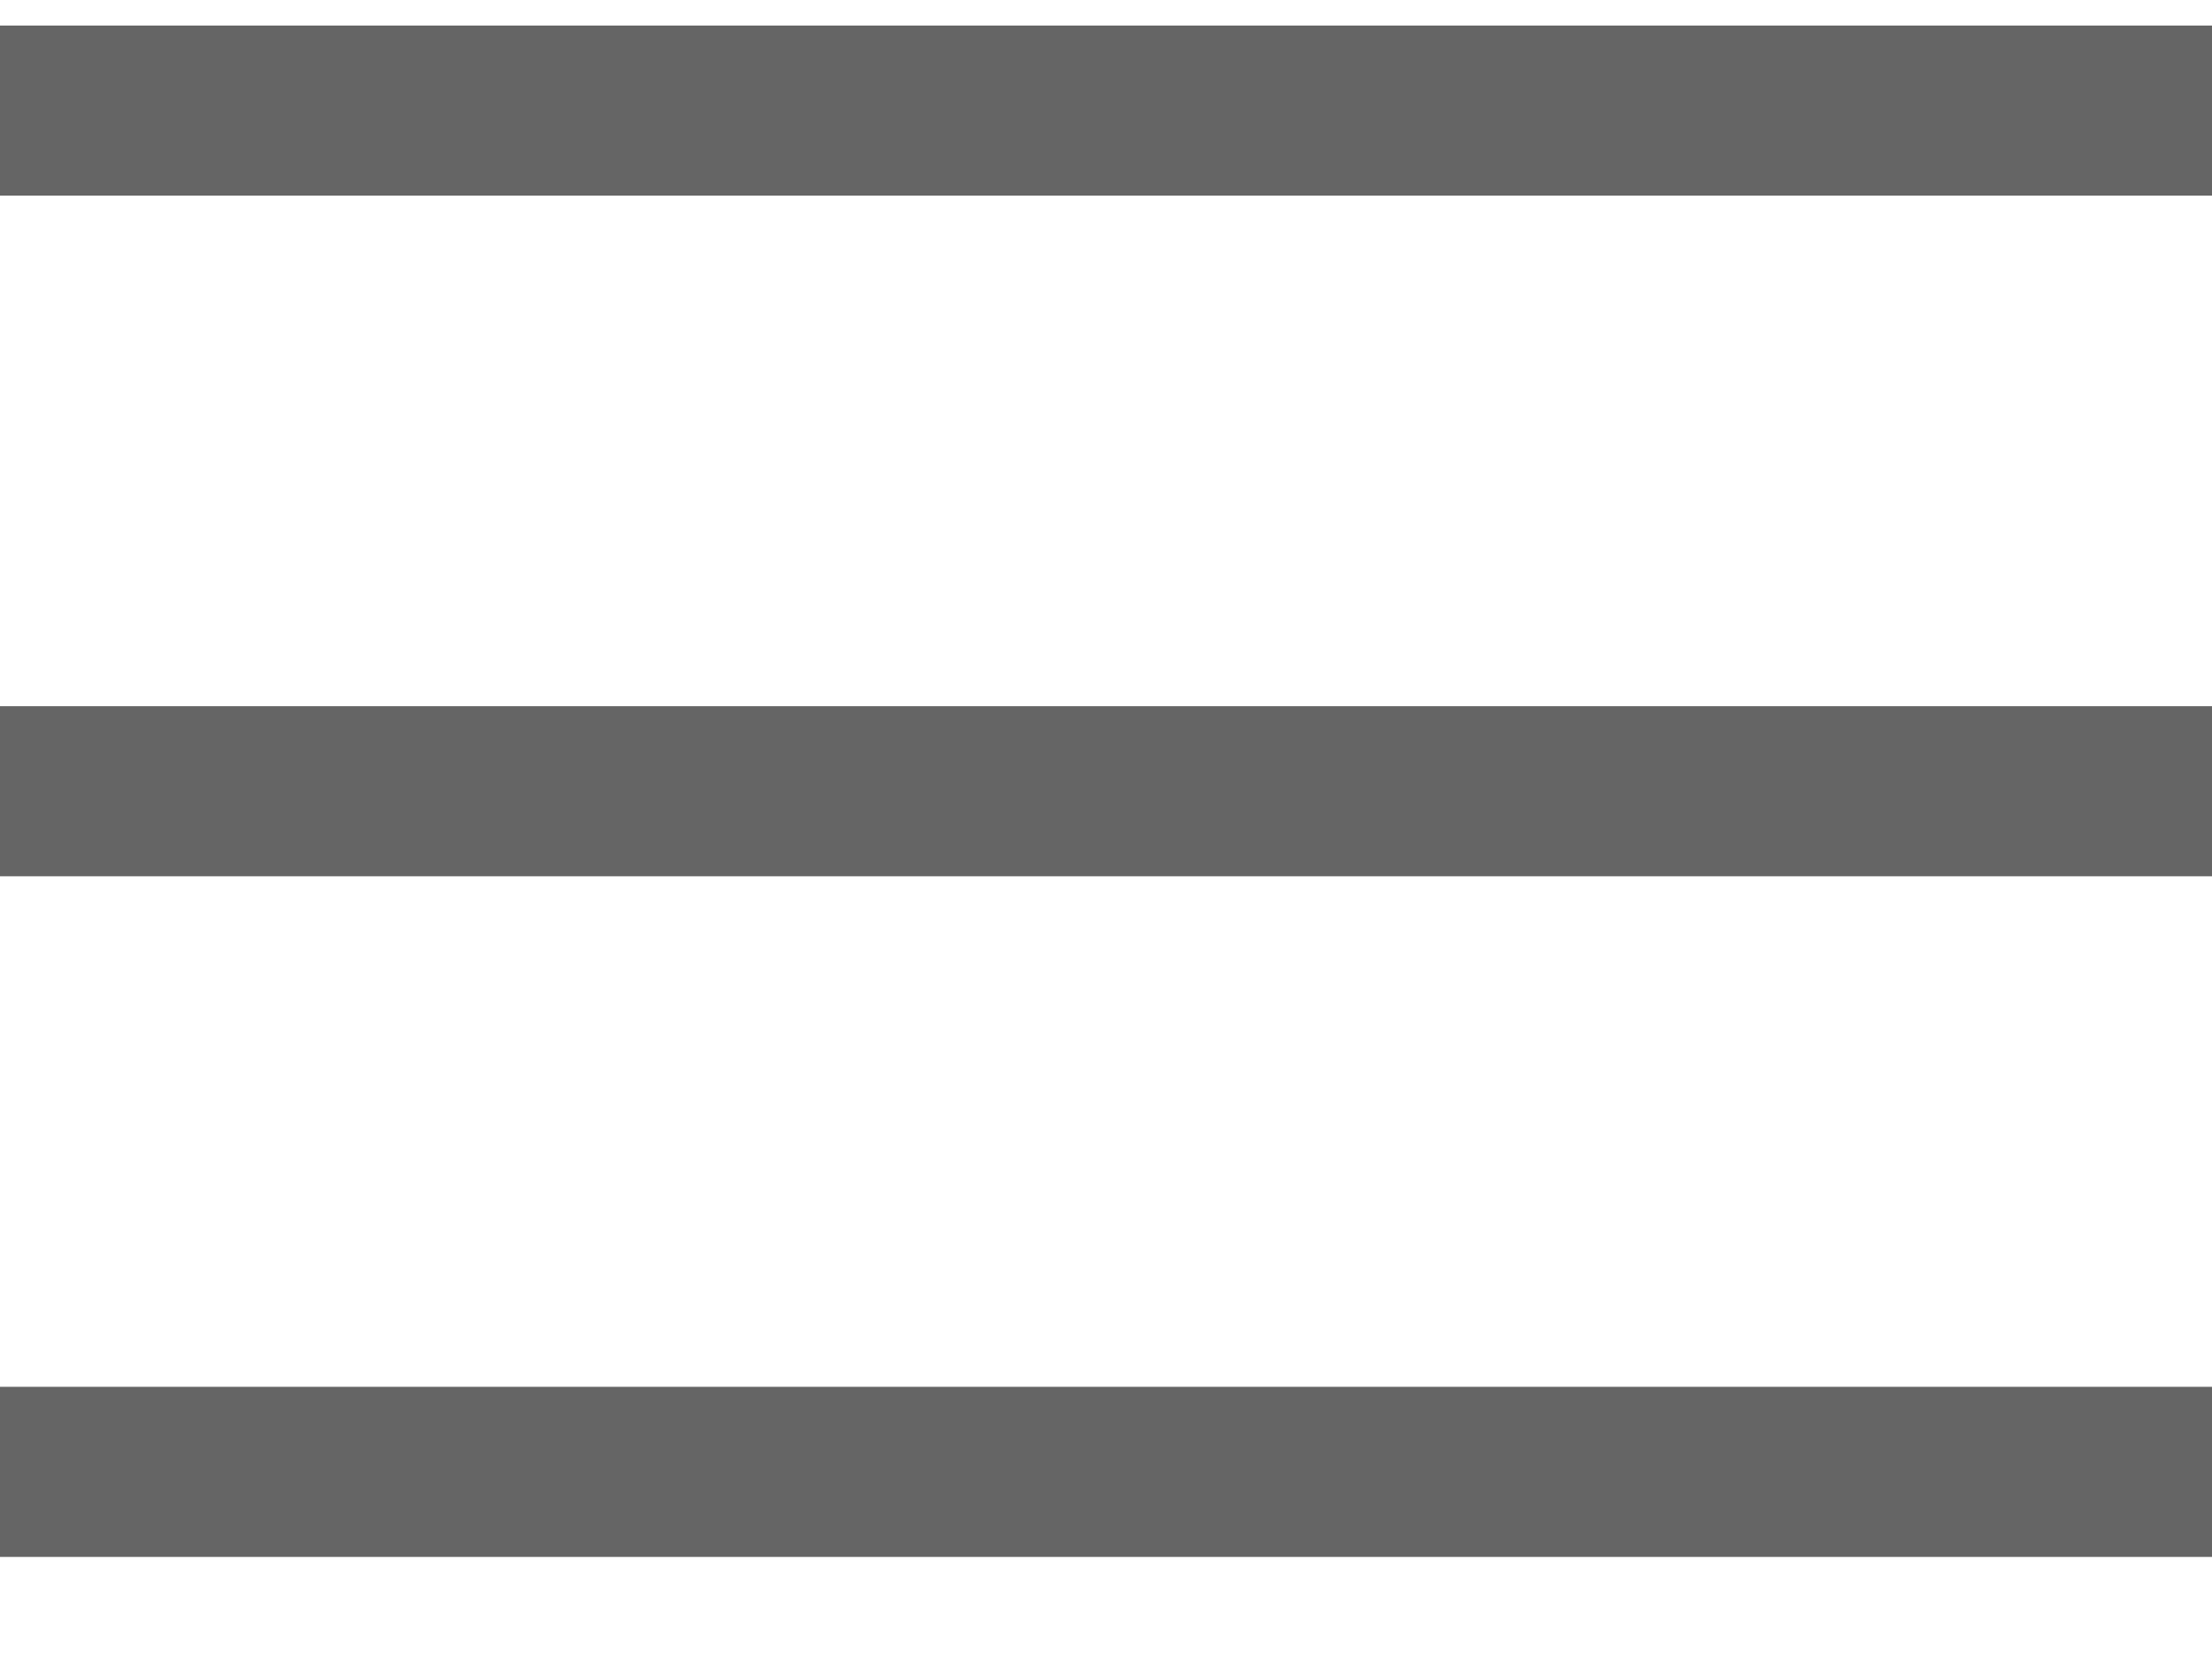
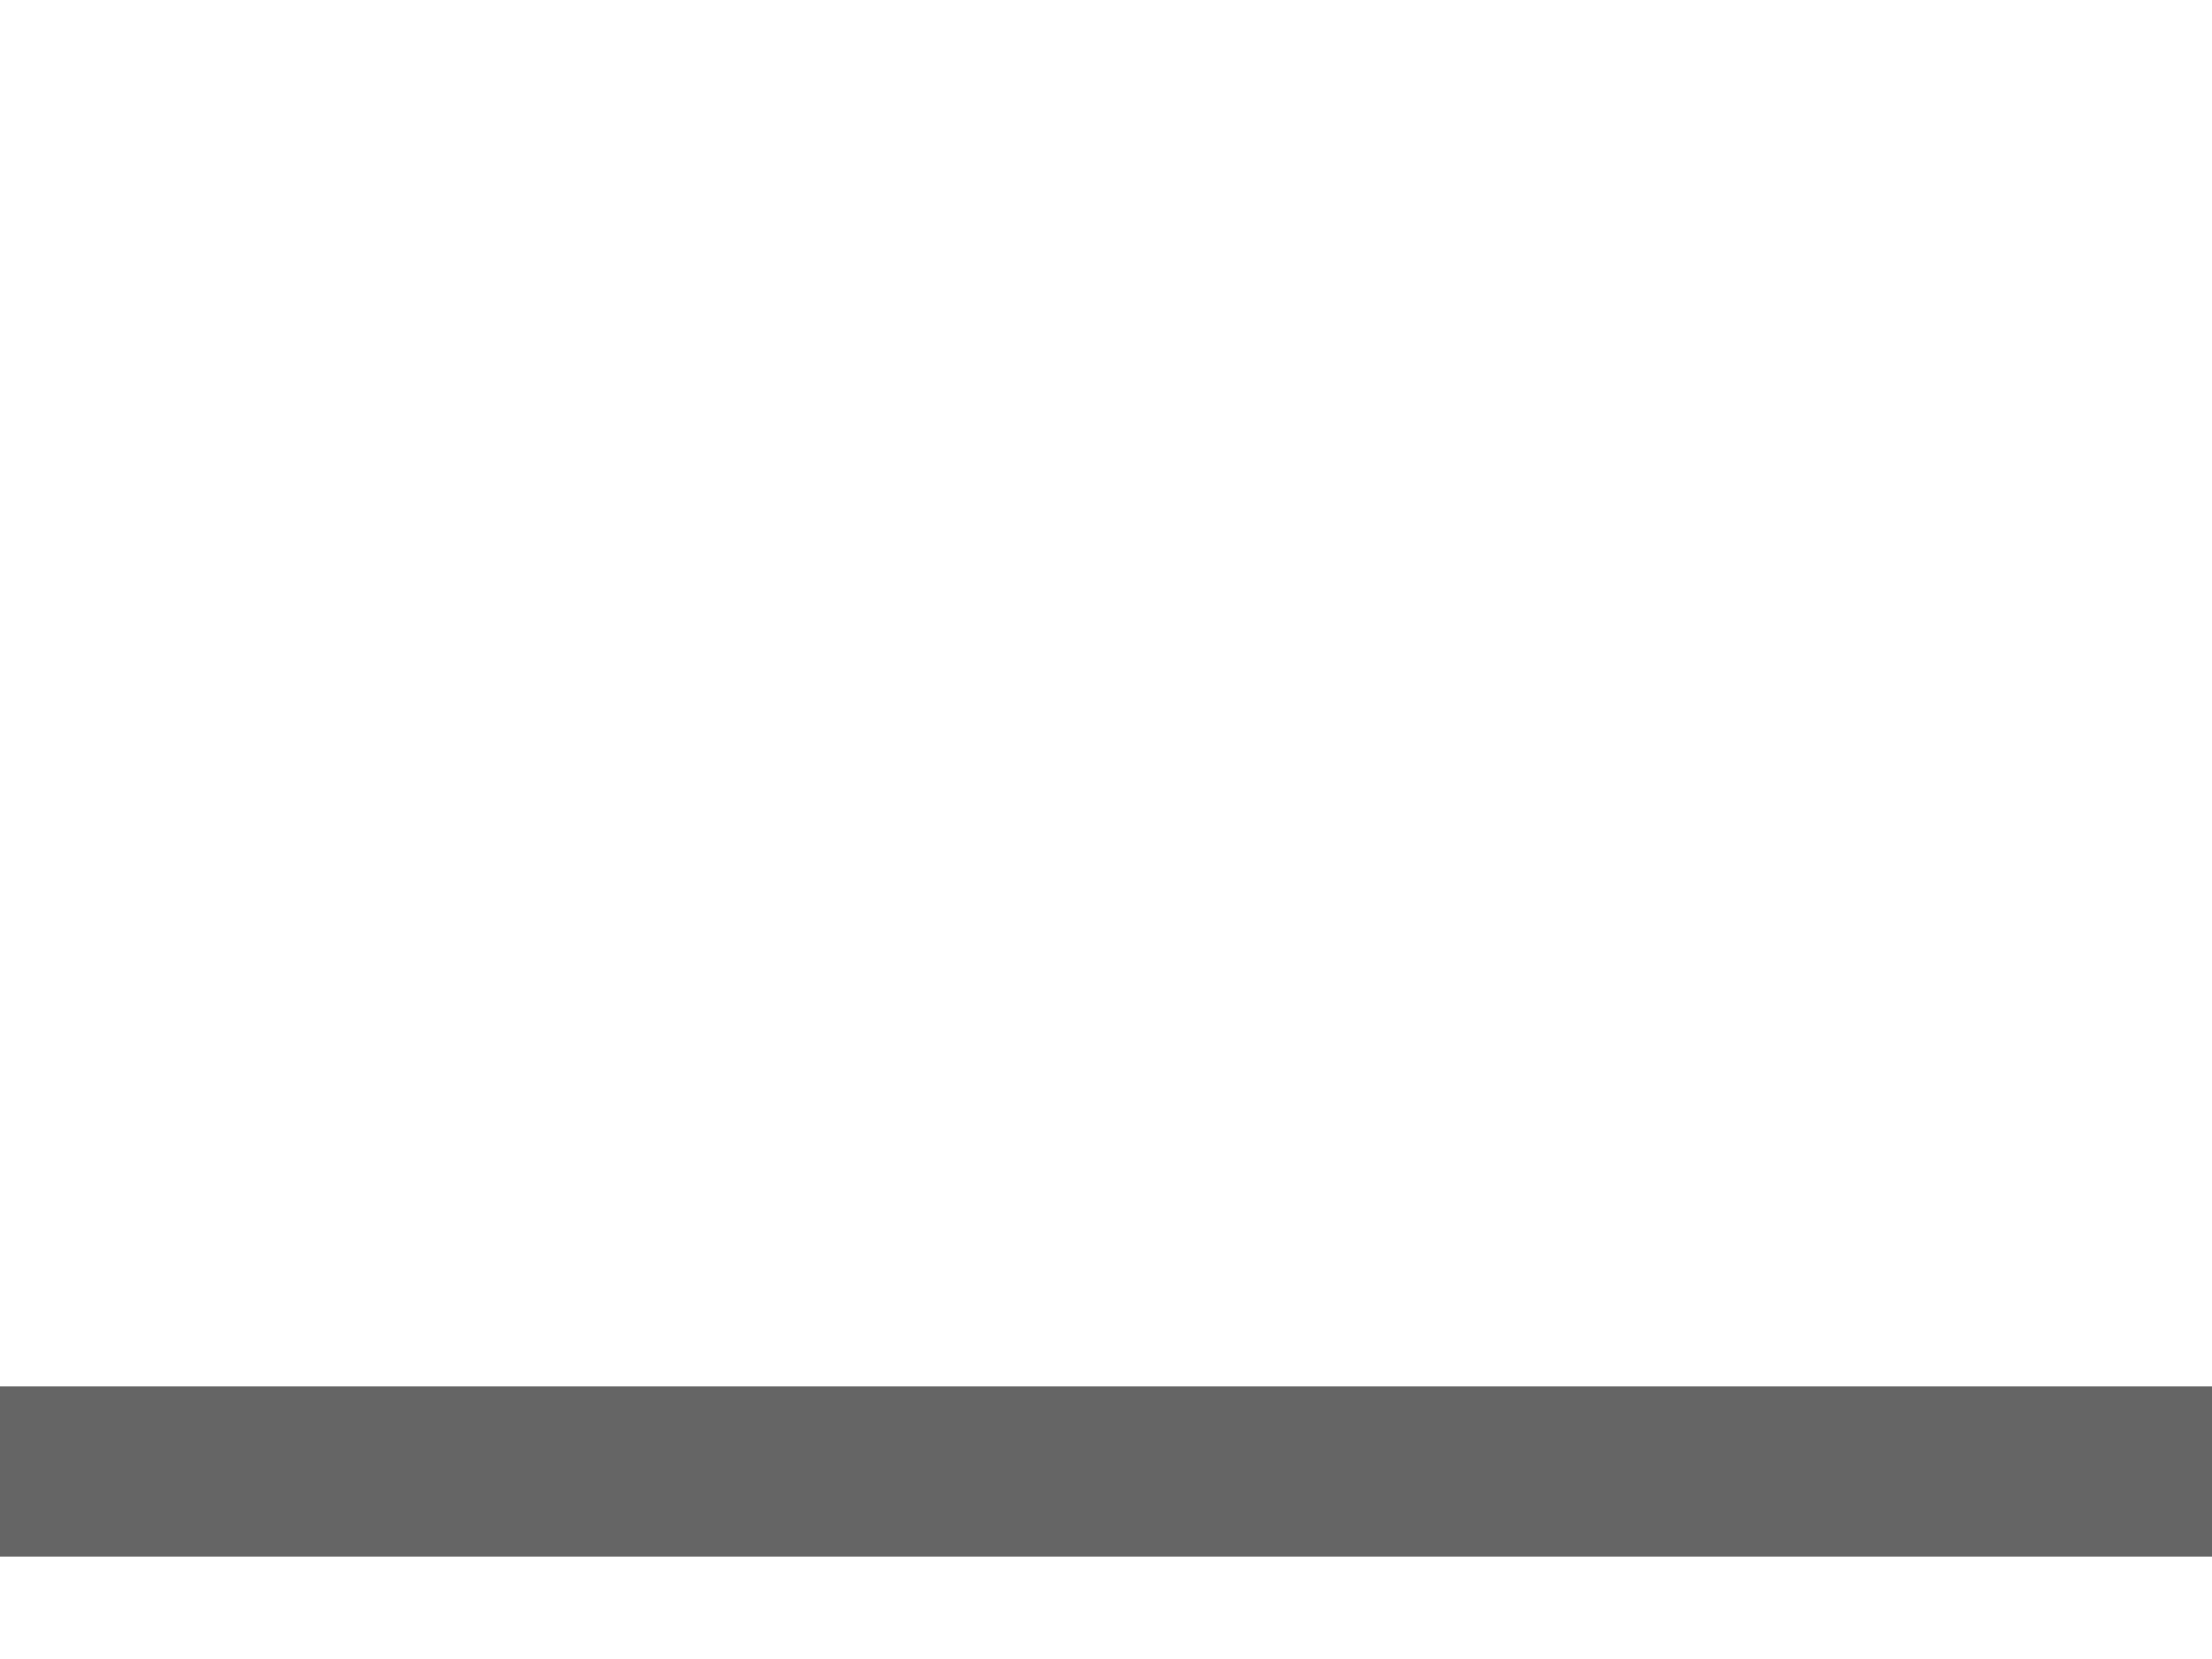
<svg xmlns="http://www.w3.org/2000/svg" width="20" height="15" viewBox="0 0 20 15" fill="none">
-   <path d="M0 1H20" stroke="#656565" stroke-width="1.538" />
-   <path d="M0 7.154H20" stroke="#656565" stroke-width="1.538" />
  <path d="M0 13.308H20" stroke="#656565" stroke-width="1.538" />
</svg>